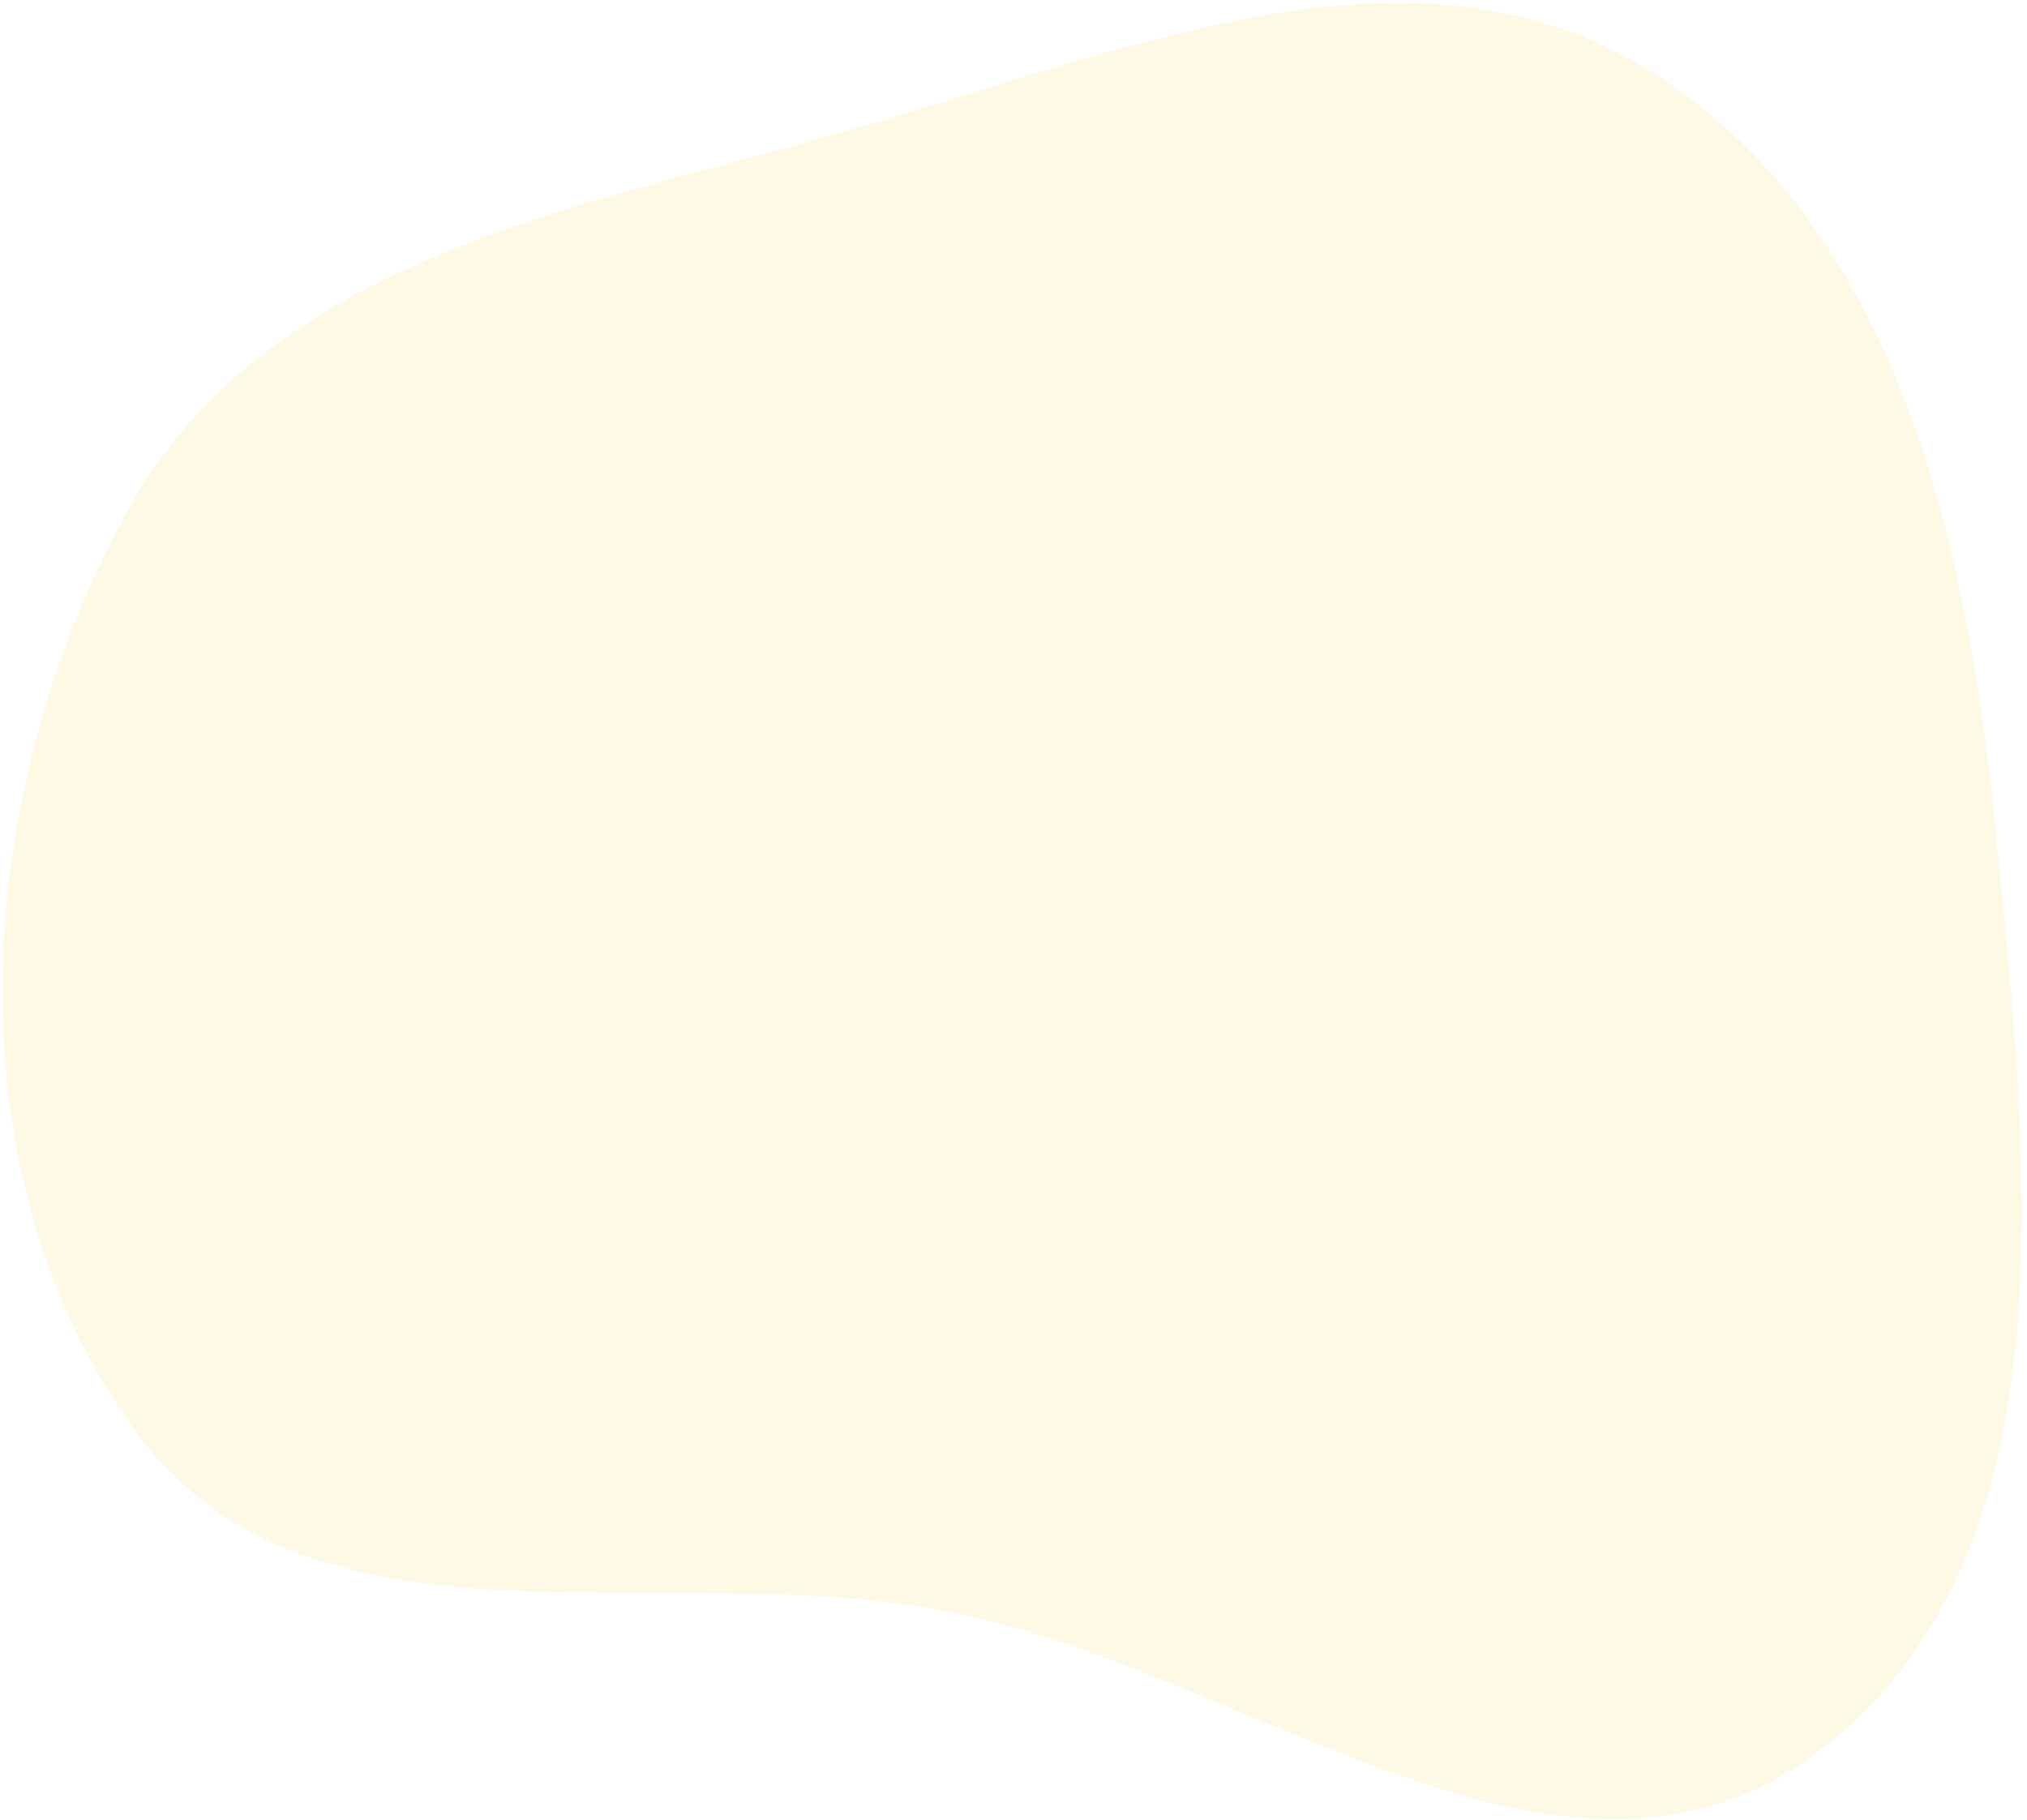
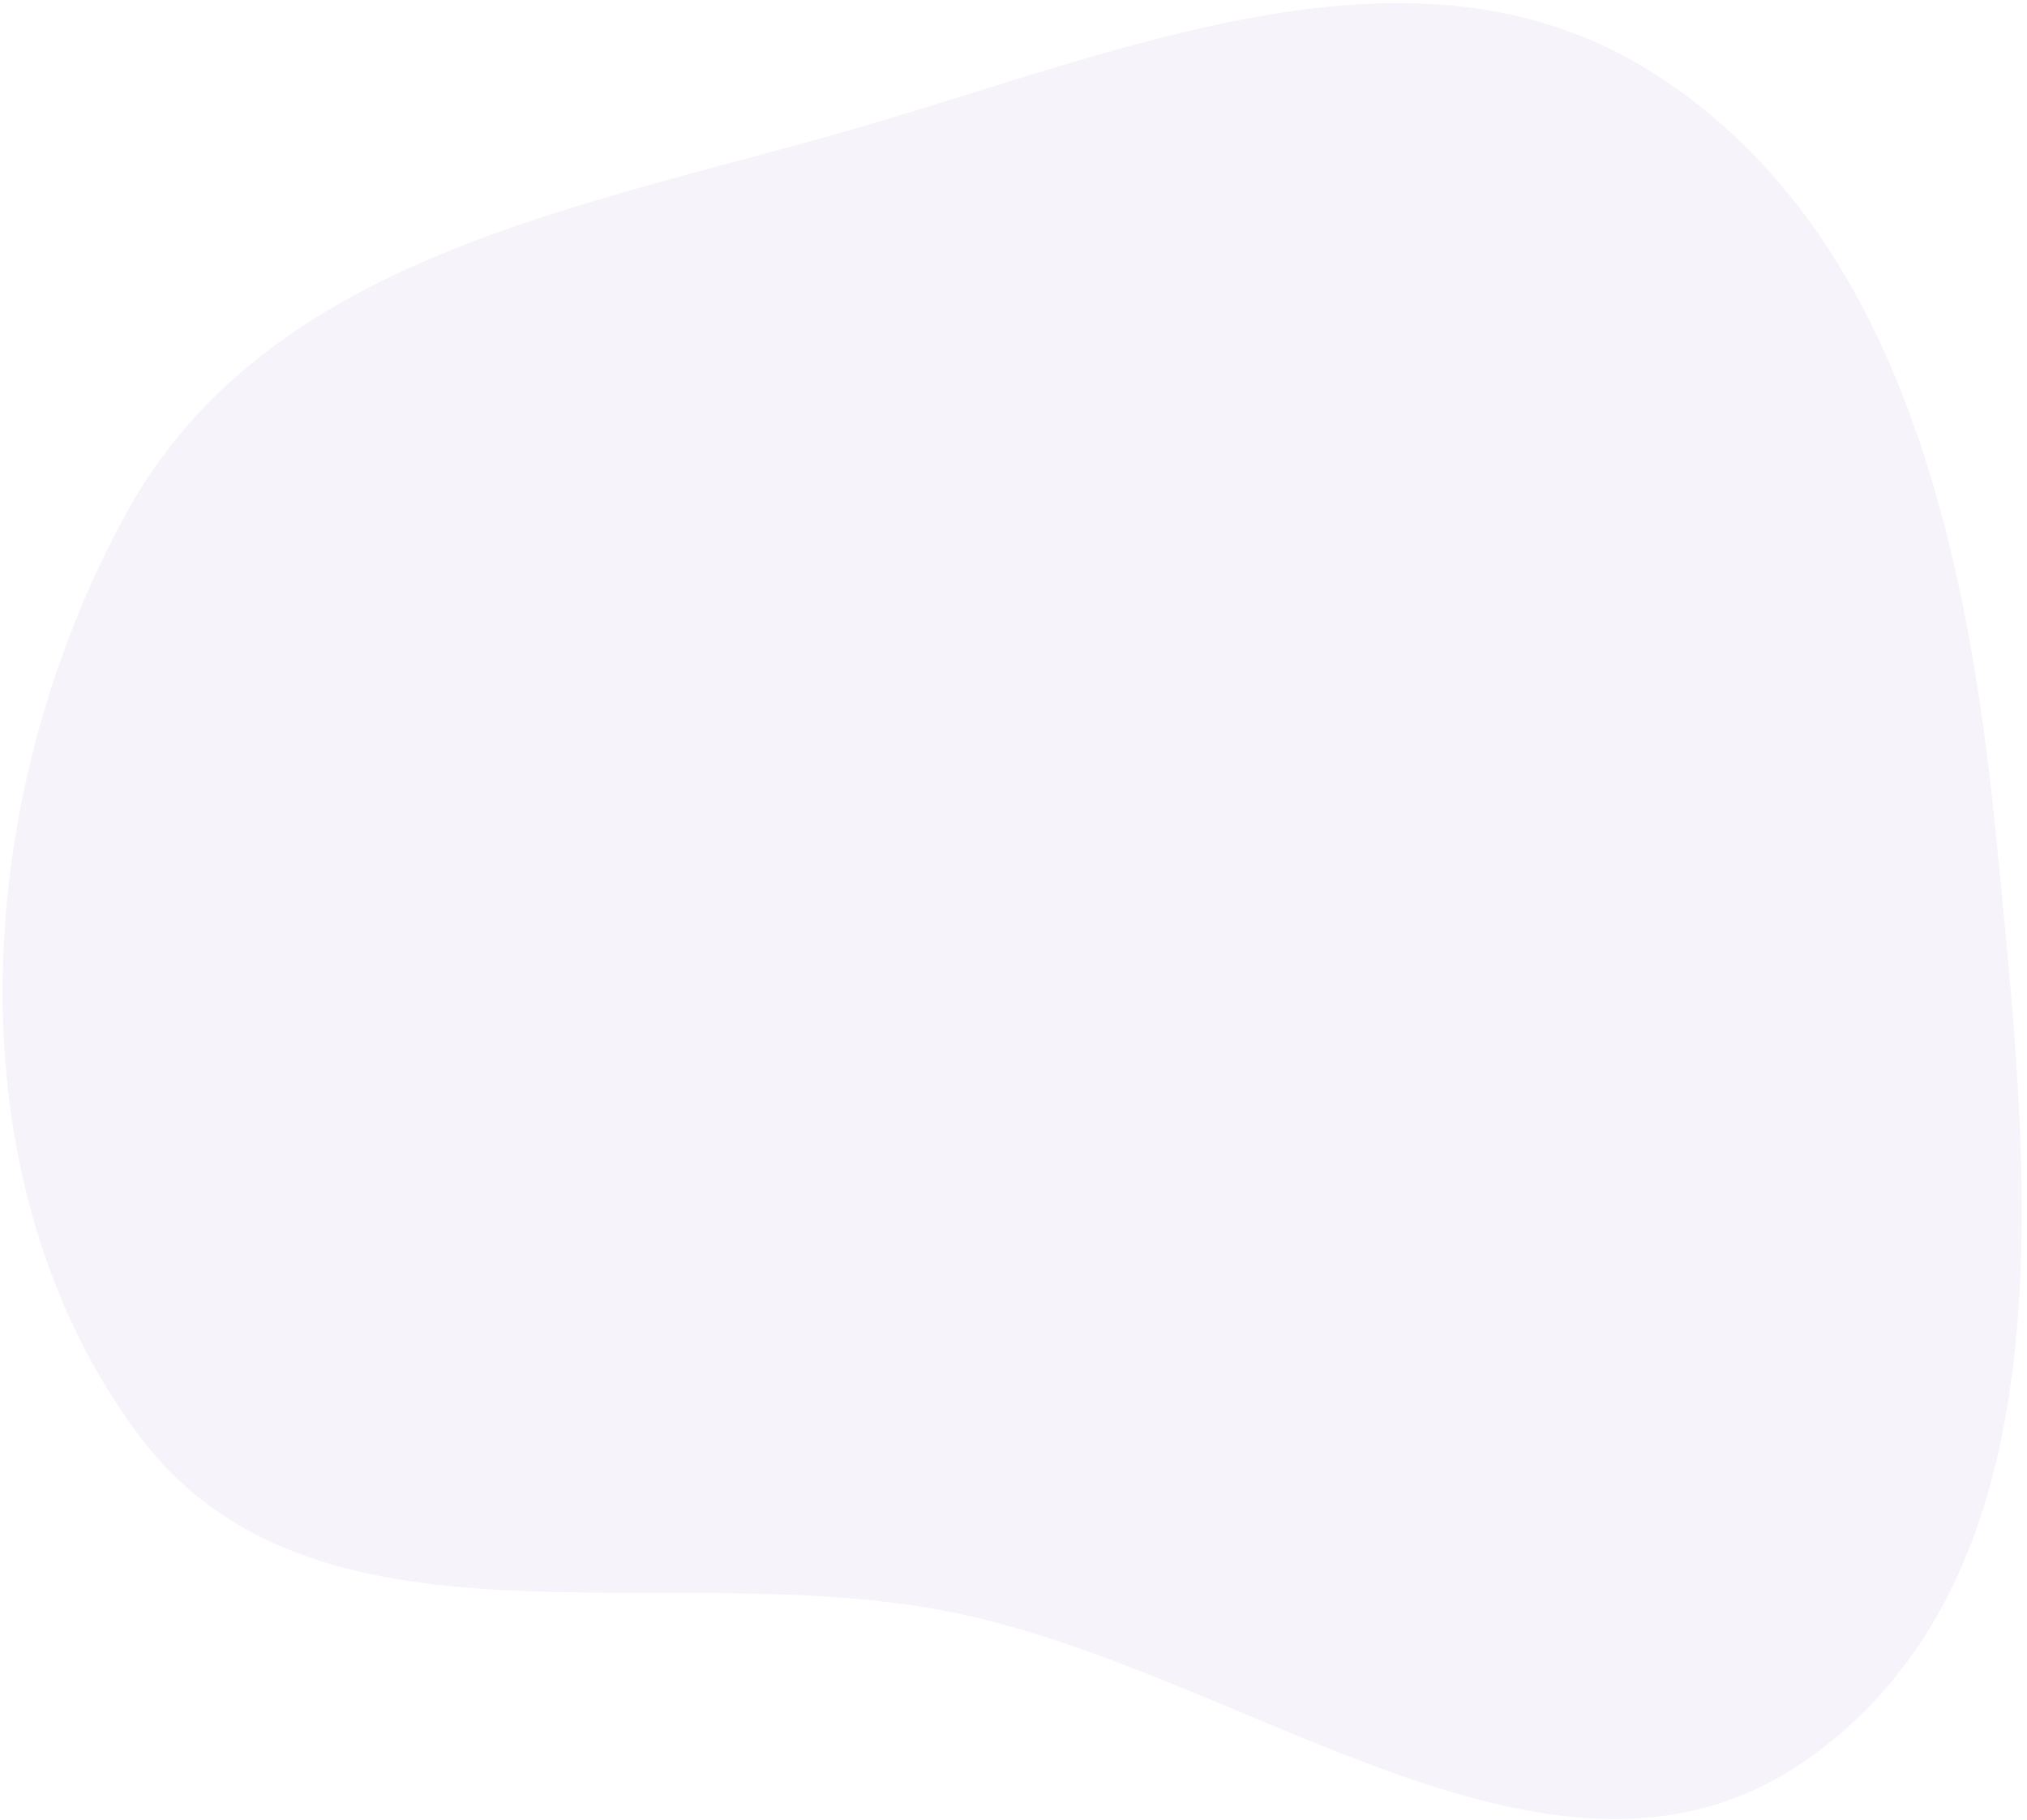
<svg xmlns="http://www.w3.org/2000/svg" width="373" height="335" viewBox="0 0 373 335" fill="none">
  <g opacity="0.3">
    <path fill-rule="evenodd" clip-rule="evenodd" d="M23.288 94.359C49.287 47.091 106.886 38.313 157.765 23.55C207.282 9.182 260.297 -13.949 303.572 13.033C349.081 41.407 362.025 99.635 367.349 154.225C373.171 213.918 382.08 287.463 333.798 322.921C286.982 357.302 229.585 307.104 173.704 296.436C121.422 286.455 57.457 307.031 25.472 264.061C-9.446 217.151 -5.529 146.749 23.288 94.359Z" fill="#E4D8ED" />
-     <path fill-rule="evenodd" clip-rule="evenodd" d="M23.288 94.359C49.287 47.091 106.886 38.313 157.765 23.55C207.282 9.182 260.297 -13.949 303.572 13.033C349.081 41.407 362.025 99.635 367.349 154.225C373.171 213.918 382.08 287.463 333.798 322.921C286.982 357.302 229.585 307.104 173.704 296.436C121.422 286.455 57.457 307.031 25.472 264.061C-9.446 217.151 -5.529 146.749 23.288 94.359Z" fill="#FCEAA8" />
  </g>
</svg>